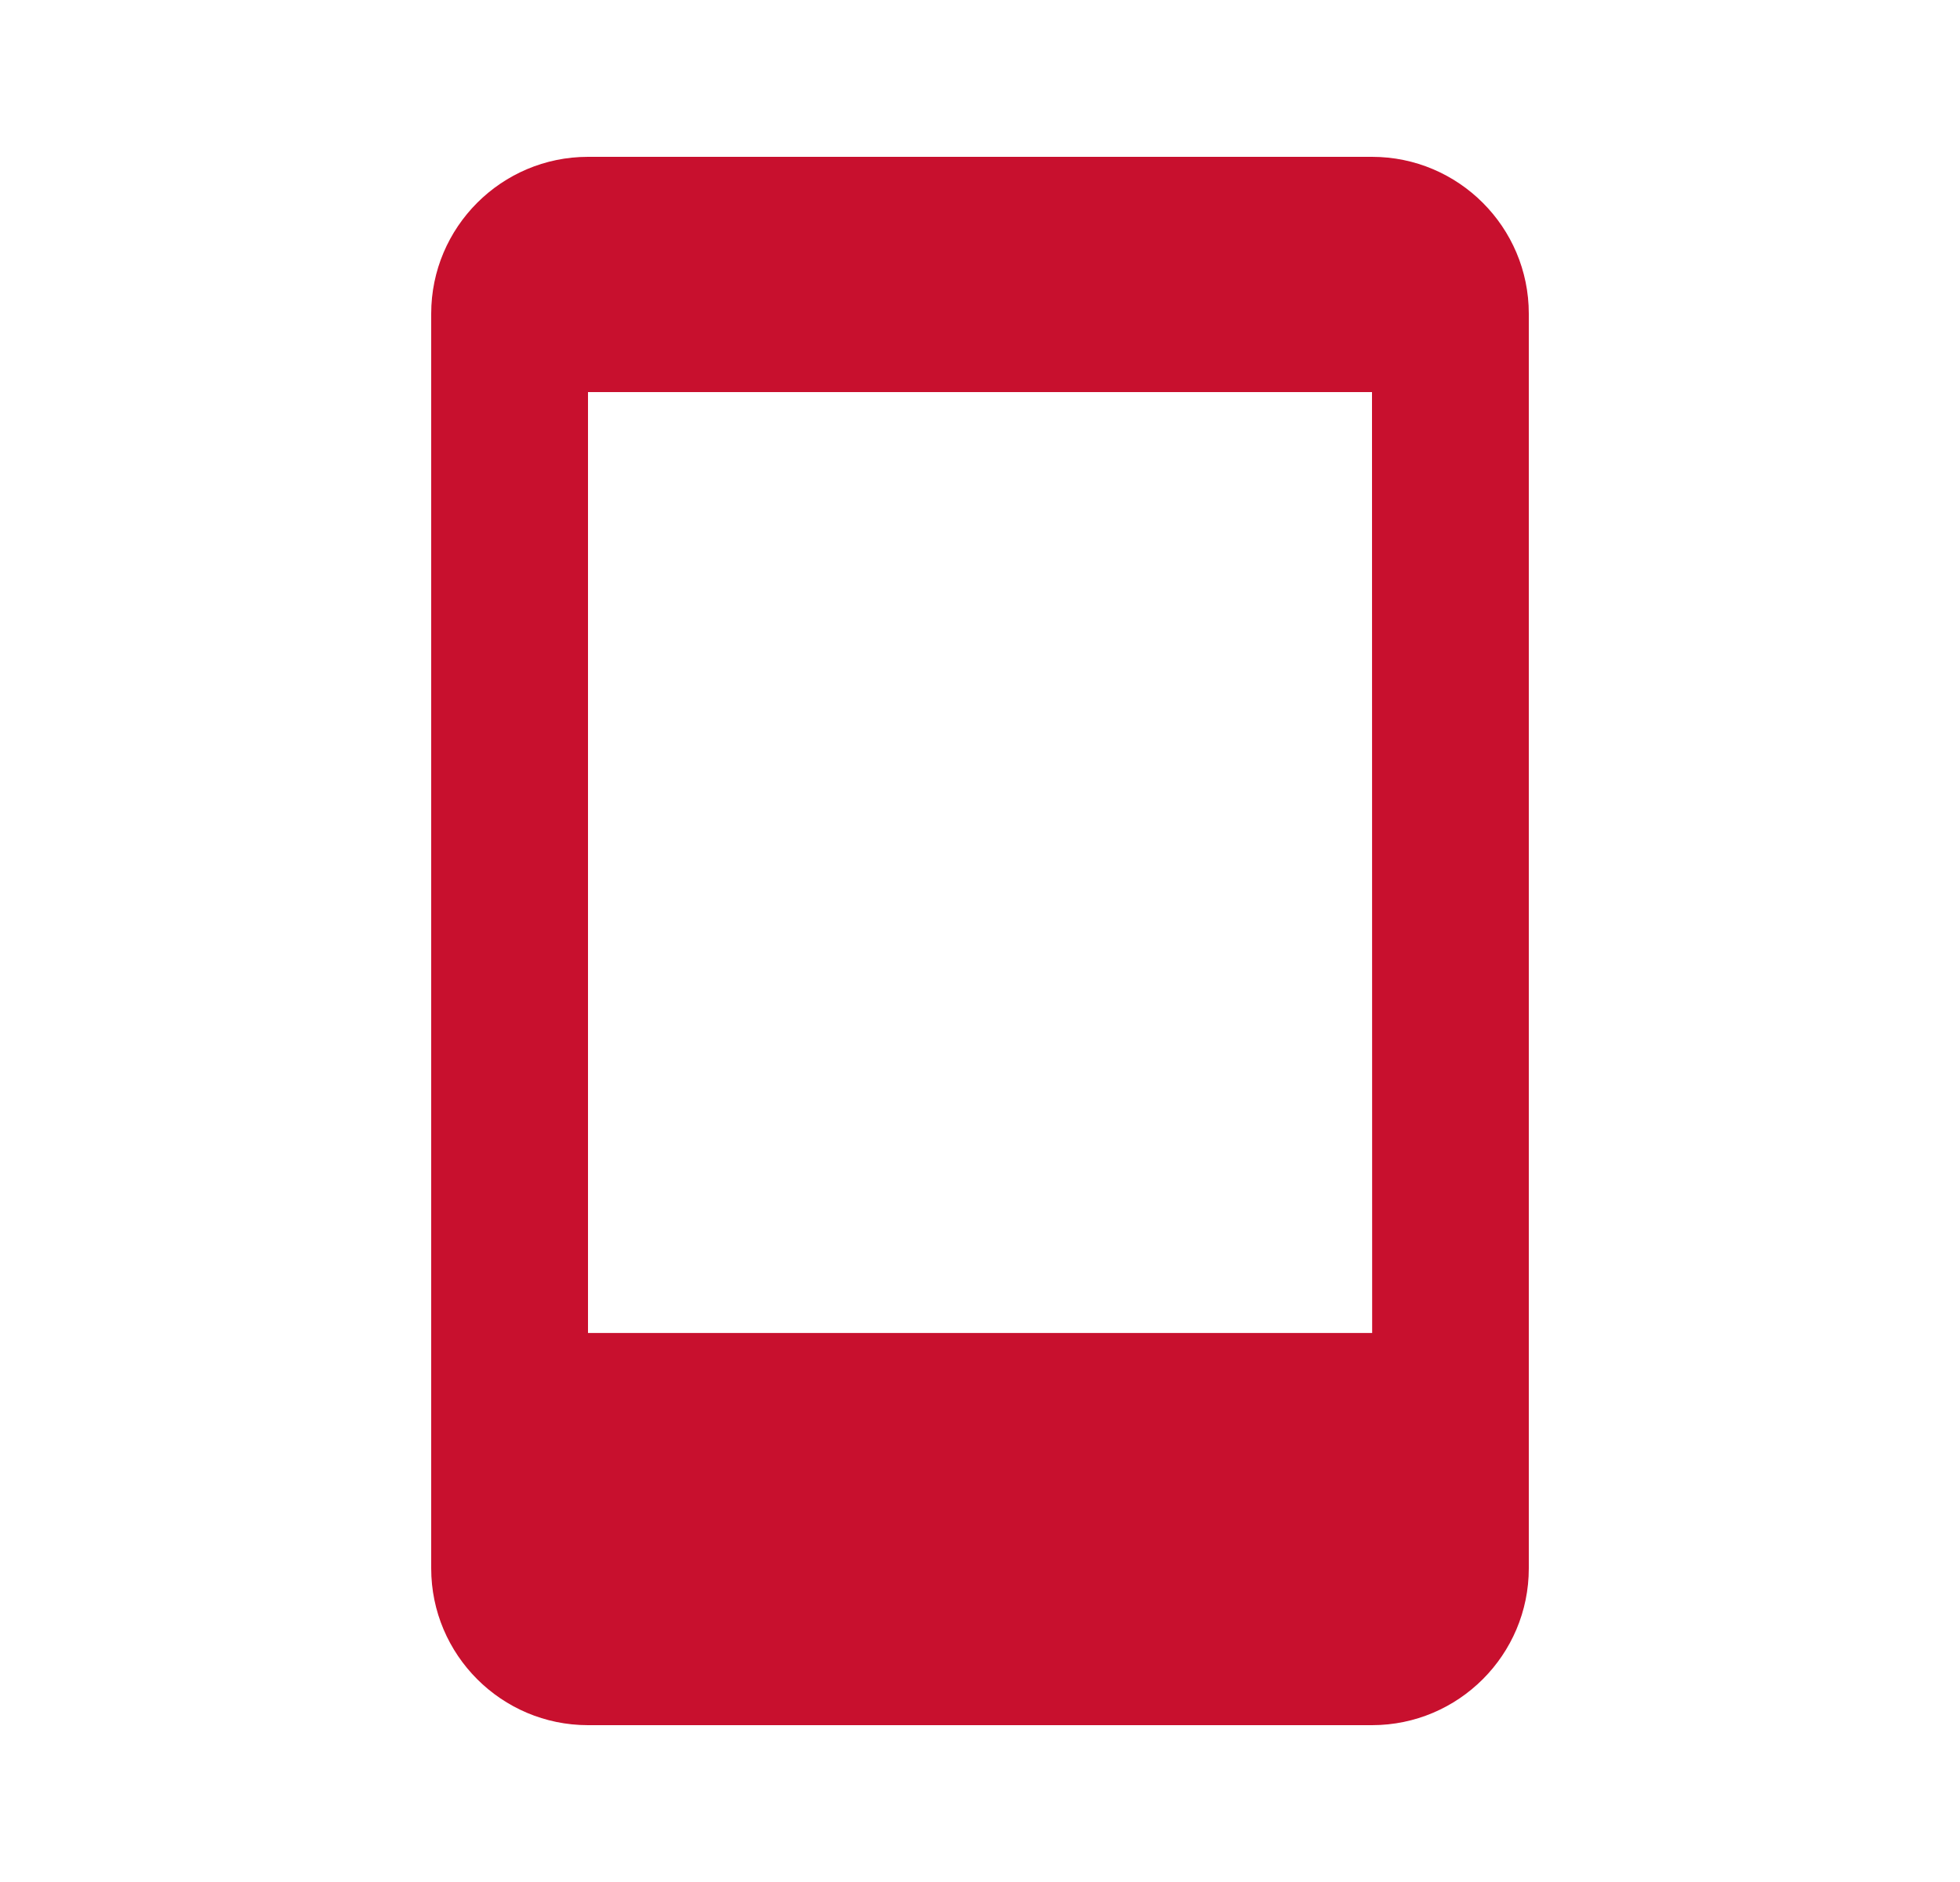
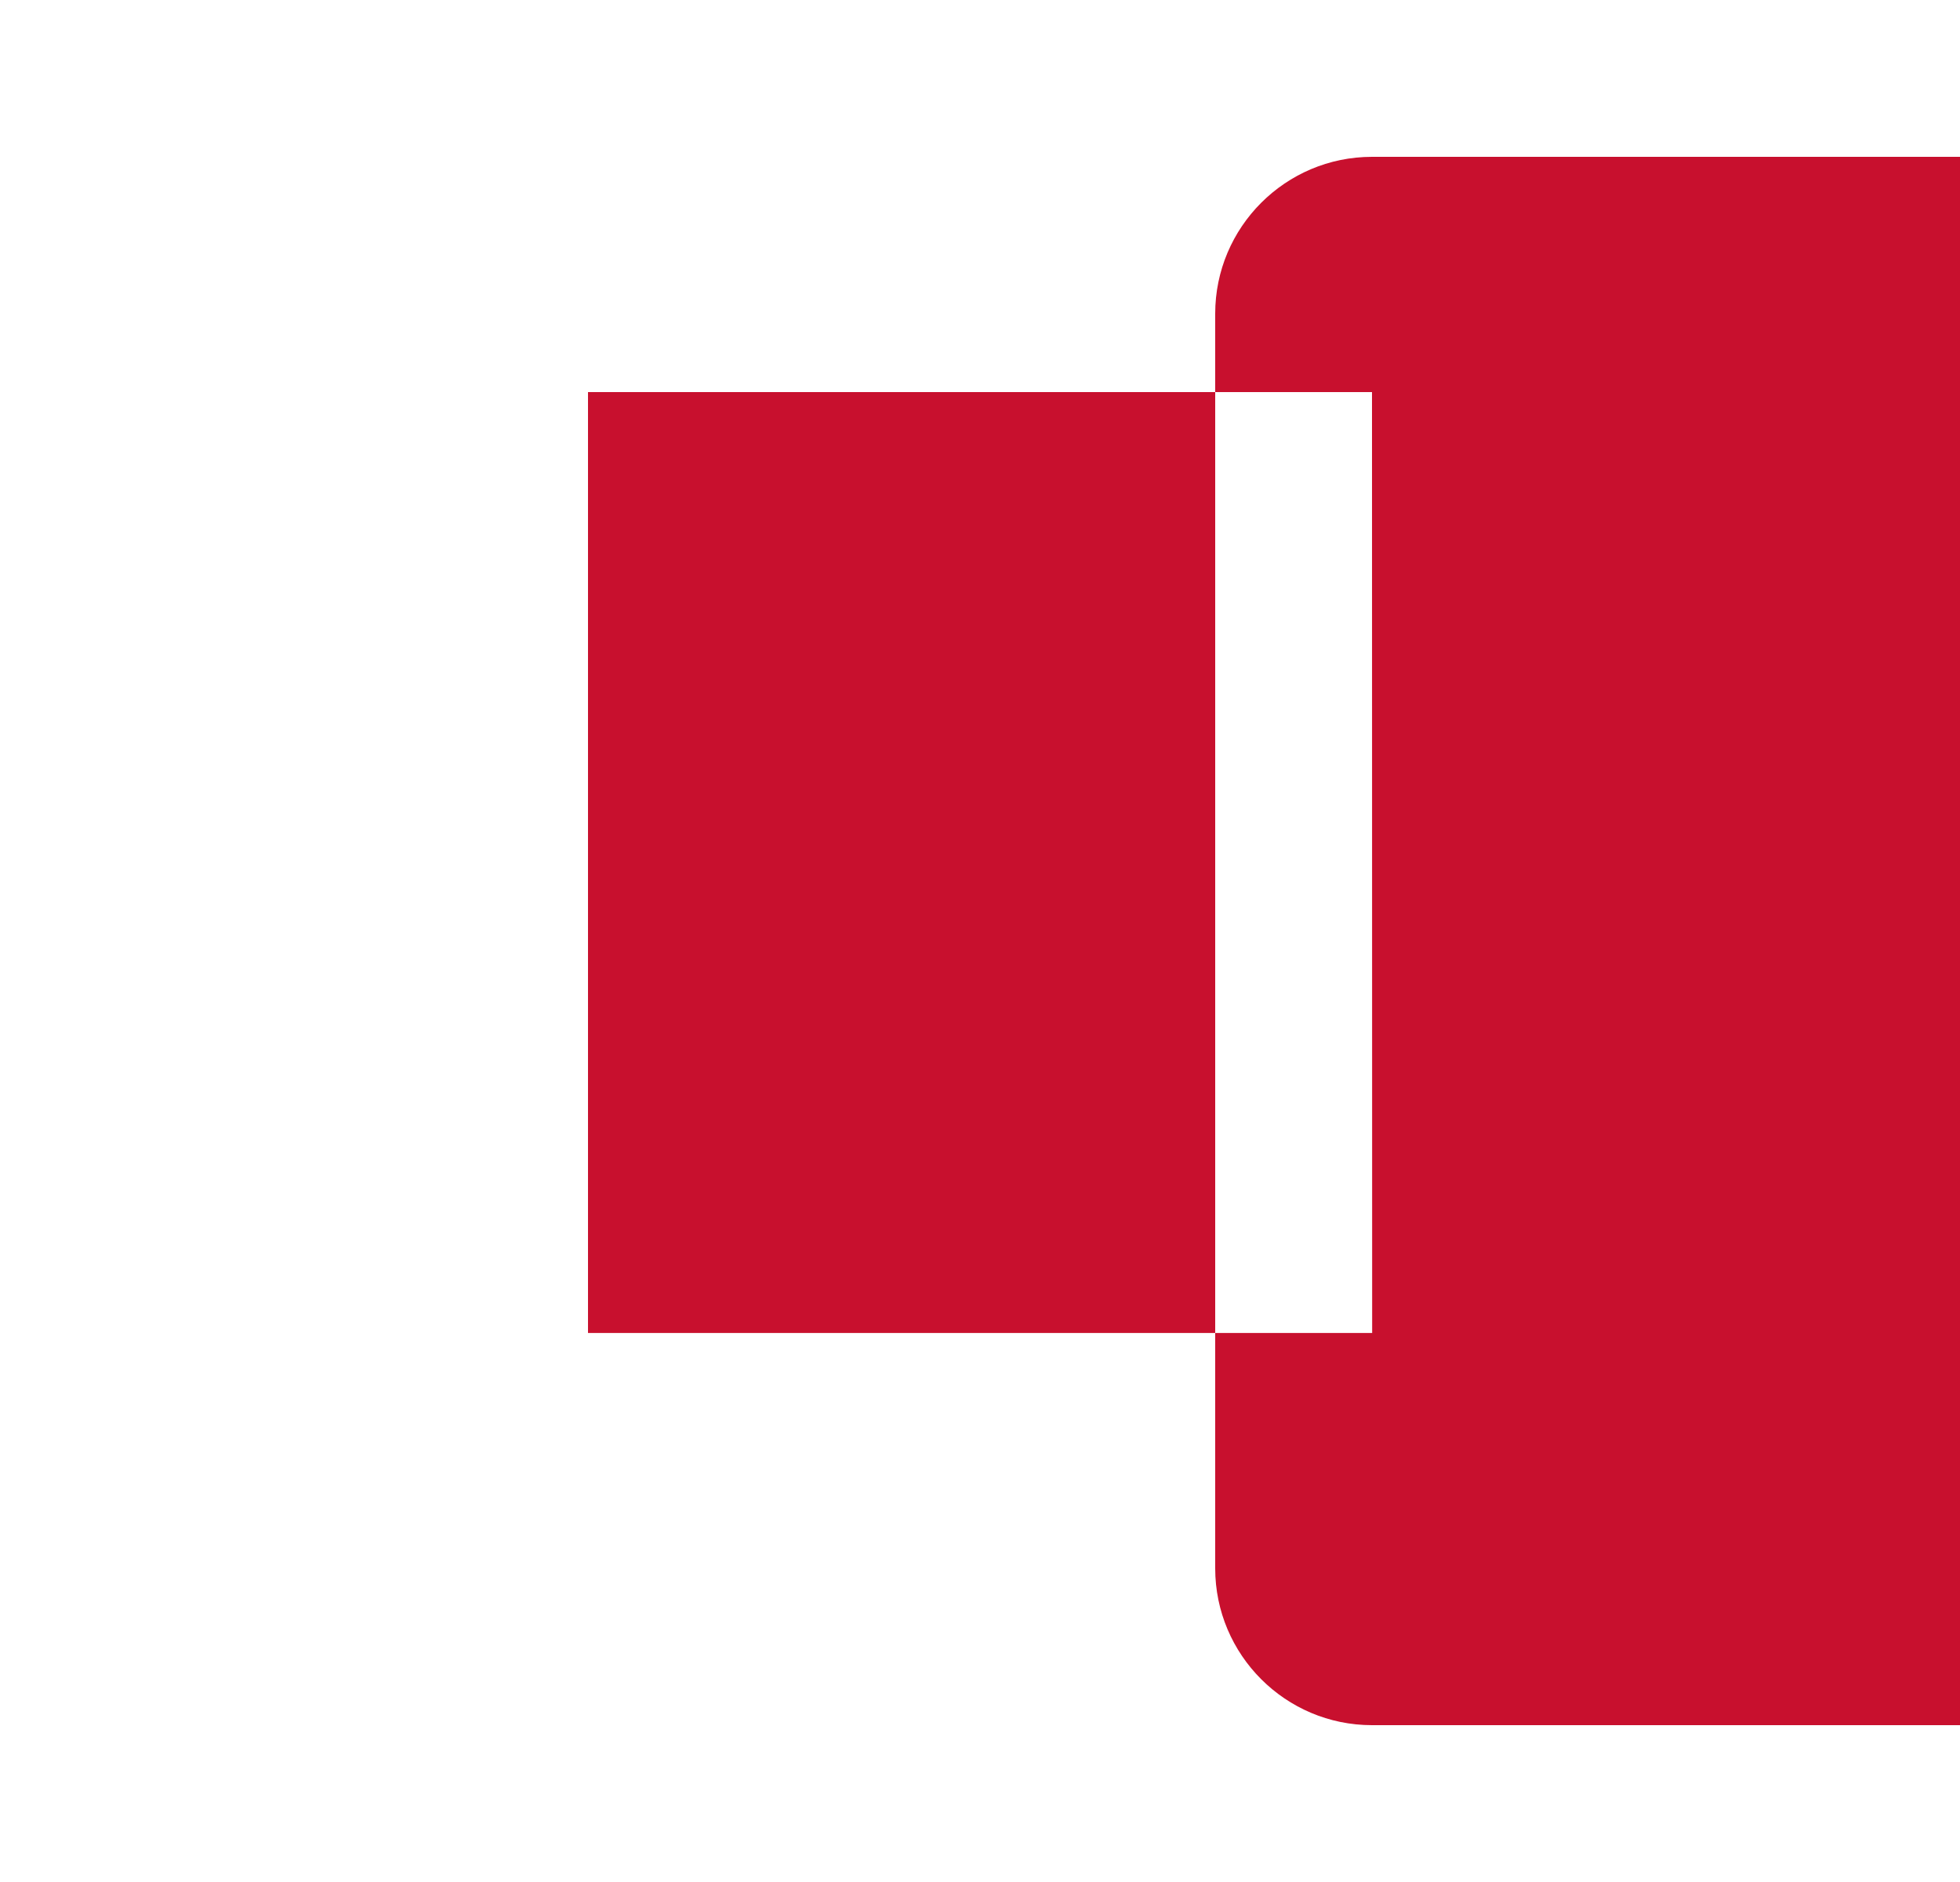
<svg xmlns="http://www.w3.org/2000/svg" width="25" height="24" fill="none">
-   <path d="M17.5 2h-10c-1.103 0-2 .897-2 2v16c0 1.103.897 2 2 2h10c1.103 0 2-.897 2-2V4c0-1.103-.897-2-2-2Zm-10 14.999V5h10l.002 11.999H7.5Z" fill="#C8102E" />
+   <path d="M17.5 2c-1.103 0-2 .897-2 2v16c0 1.103.897 2 2 2h10c1.103 0 2-.897 2-2V4c0-1.103-.897-2-2-2Zm-10 14.999V5h10l.002 11.999H7.5Z" fill="#C8102E" />
</svg>